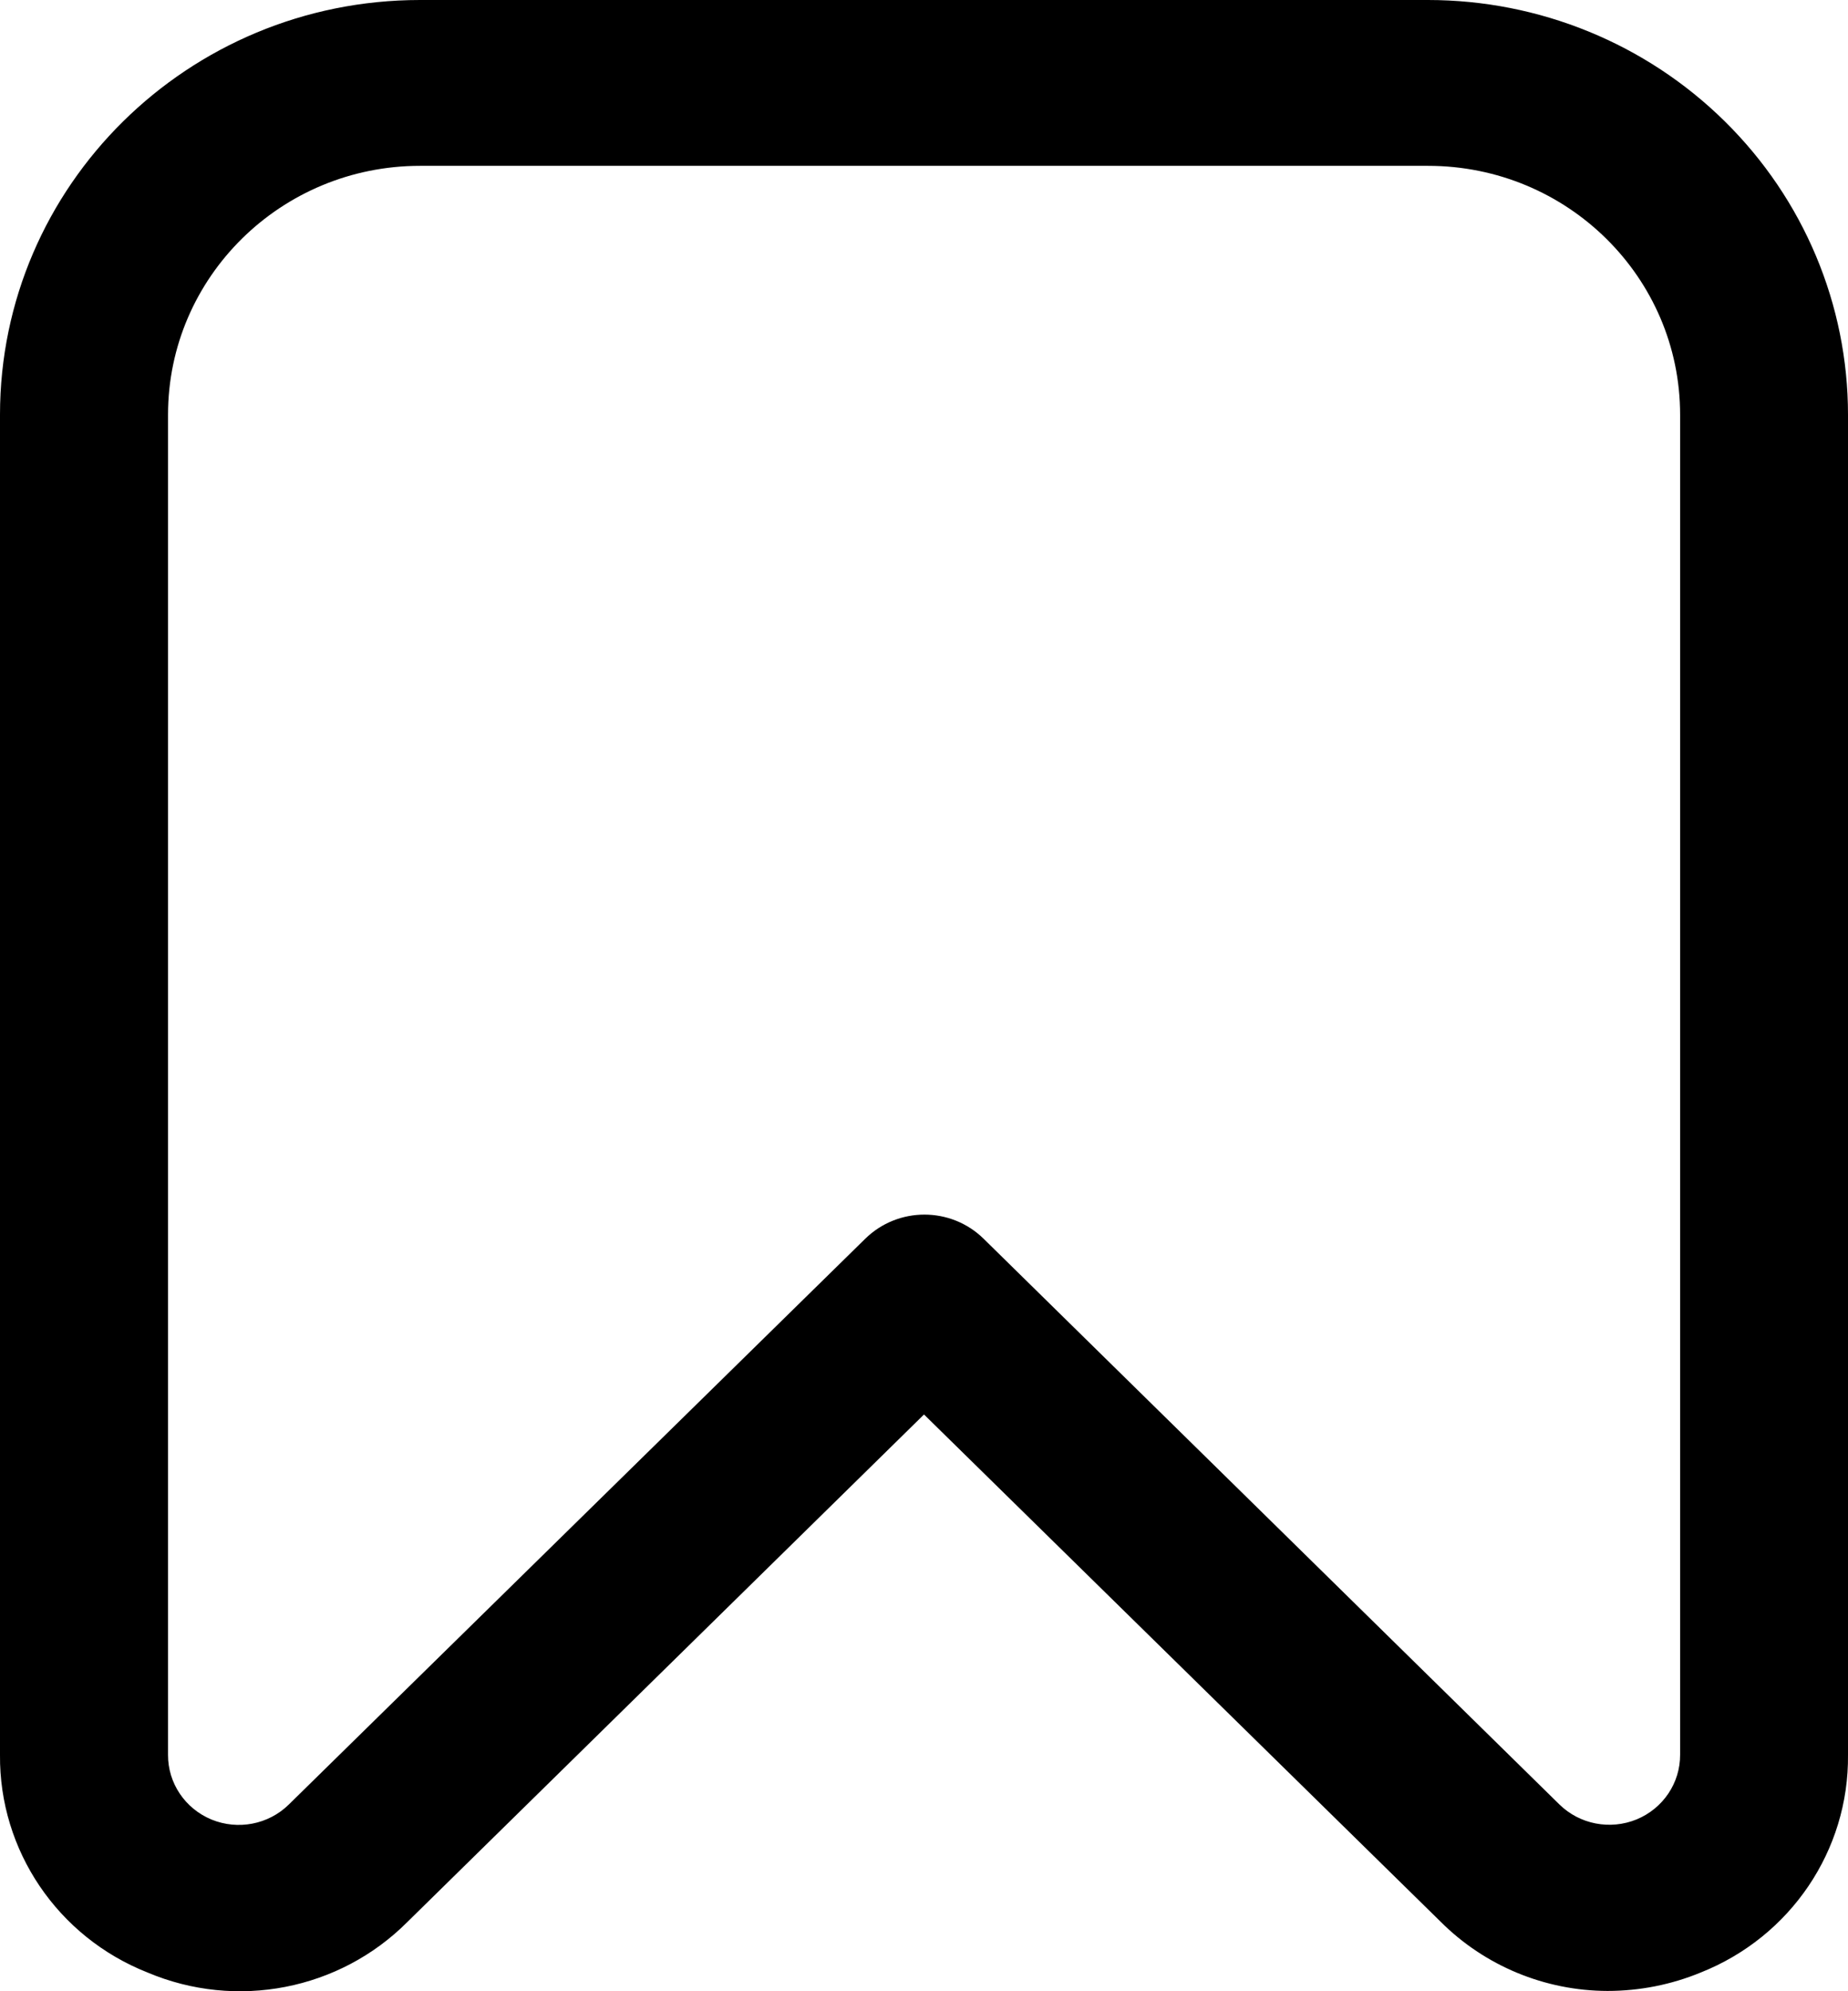
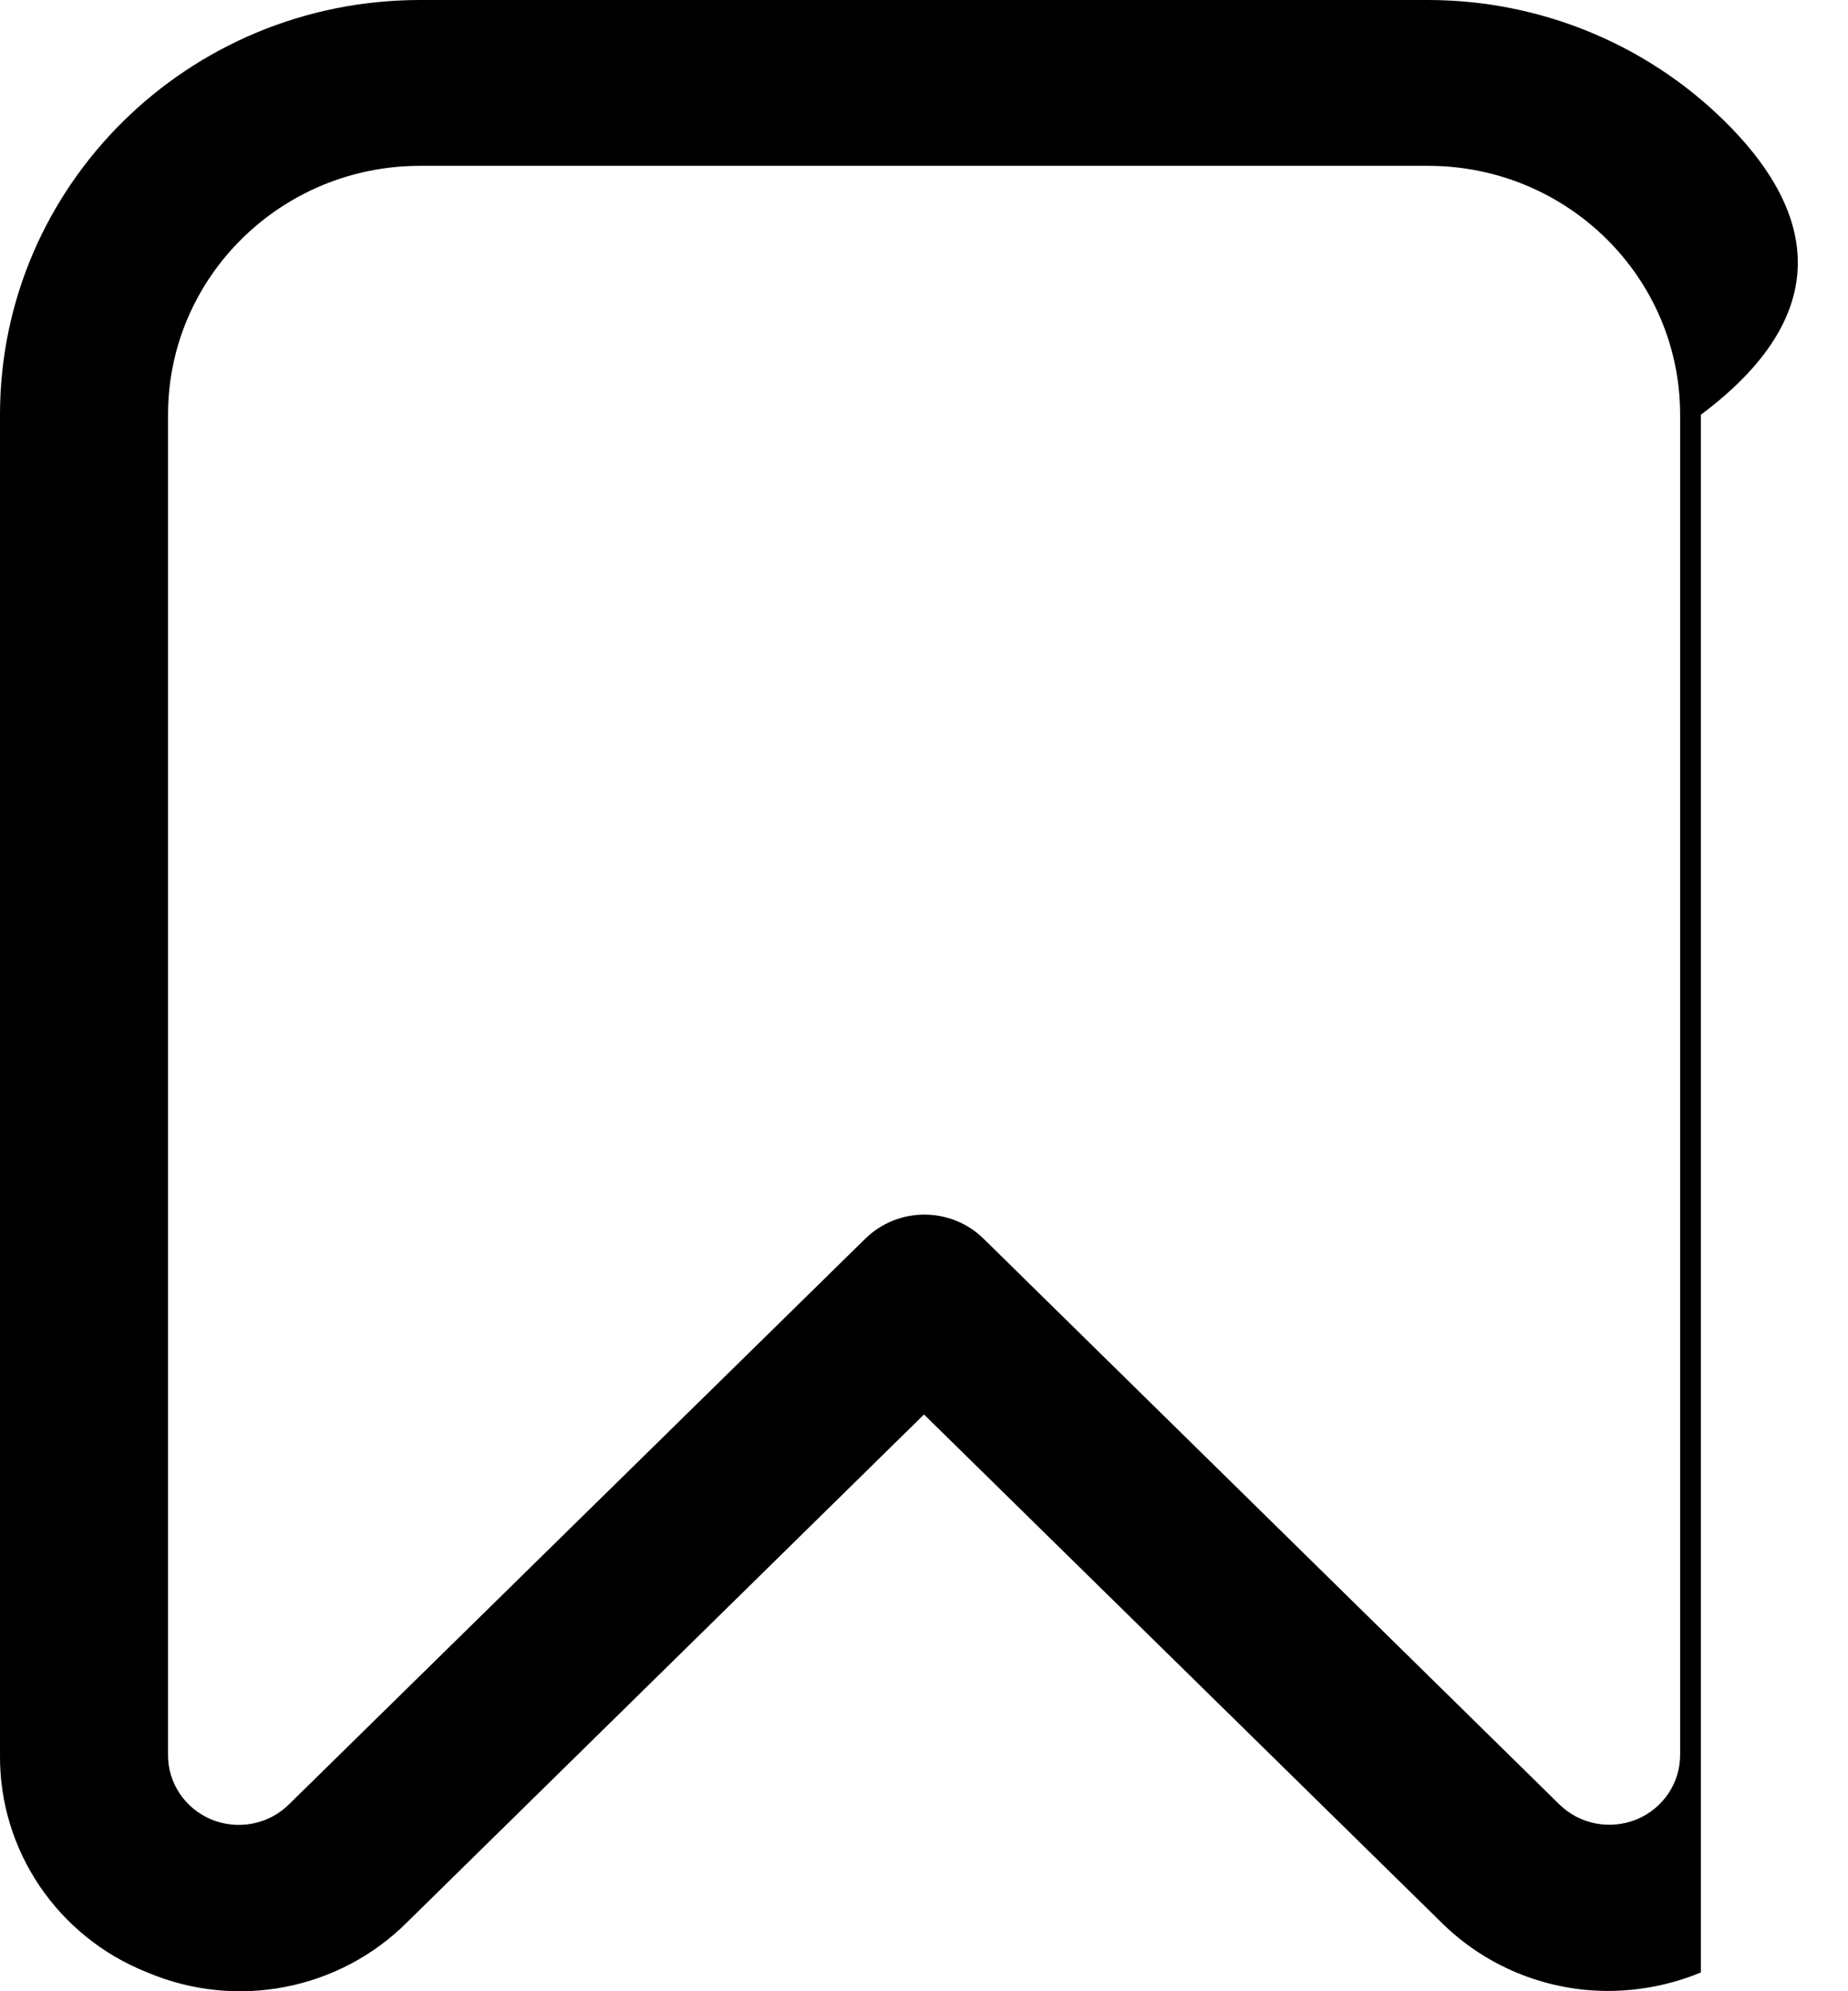
<svg xmlns="http://www.w3.org/2000/svg" width="13" height="14" viewBox="0 0 13 14" fill="none">
-   <path fill-rule="evenodd" clip-rule="evenodd" d="M10.134 13.511C10.444 13.821 10.867 13.997 11.308 13.998C11.534 13.998 11.757 13.954 11.965 13.868C12.596 13.617 13.007 13.01 13 12.338V2.916C13 2.143 12.689 1.401 12.134 0.854C11.58 0.307 10.829 0 10.045 0H2.955C1.323 0 0 1.306 0 2.916V12.338C-0.006 13.01 0.405 13.618 1.037 13.868C1.663 14.133 2.388 13.992 2.866 13.513L6.5 9.945L10.134 13.511ZM1.182 2.916C1.182 1.95 1.976 1.166 2.955 1.166H10.046C11.026 1.166 11.819 1.95 11.819 2.916V12.337C11.82 12.536 11.699 12.715 11.513 12.792C11.327 12.868 11.113 12.827 10.97 12.687L6.92 8.71C6.689 8.483 6.317 8.483 6.086 8.71L2.031 12.688C1.888 12.828 1.674 12.869 1.488 12.793C1.302 12.716 1.181 12.537 1.182 12.338V2.916Z" fill="black" />
+   <path fill-rule="evenodd" clip-rule="evenodd" d="M10.134 13.511C10.444 13.821 10.867 13.997 11.308 13.998C11.534 13.998 11.757 13.954 11.965 13.868V2.916C13 2.143 12.689 1.401 12.134 0.854C11.58 0.307 10.829 0 10.045 0H2.955C1.323 0 0 1.306 0 2.916V12.338C-0.006 13.01 0.405 13.618 1.037 13.868C1.663 14.133 2.388 13.992 2.866 13.513L6.5 9.945L10.134 13.511ZM1.182 2.916C1.182 1.95 1.976 1.166 2.955 1.166H10.046C11.026 1.166 11.819 1.95 11.819 2.916V12.337C11.82 12.536 11.699 12.715 11.513 12.792C11.327 12.868 11.113 12.827 10.97 12.687L6.92 8.71C6.689 8.483 6.317 8.483 6.086 8.71L2.031 12.688C1.888 12.828 1.674 12.869 1.488 12.793C1.302 12.716 1.181 12.537 1.182 12.338V2.916Z" fill="black" />
</svg>